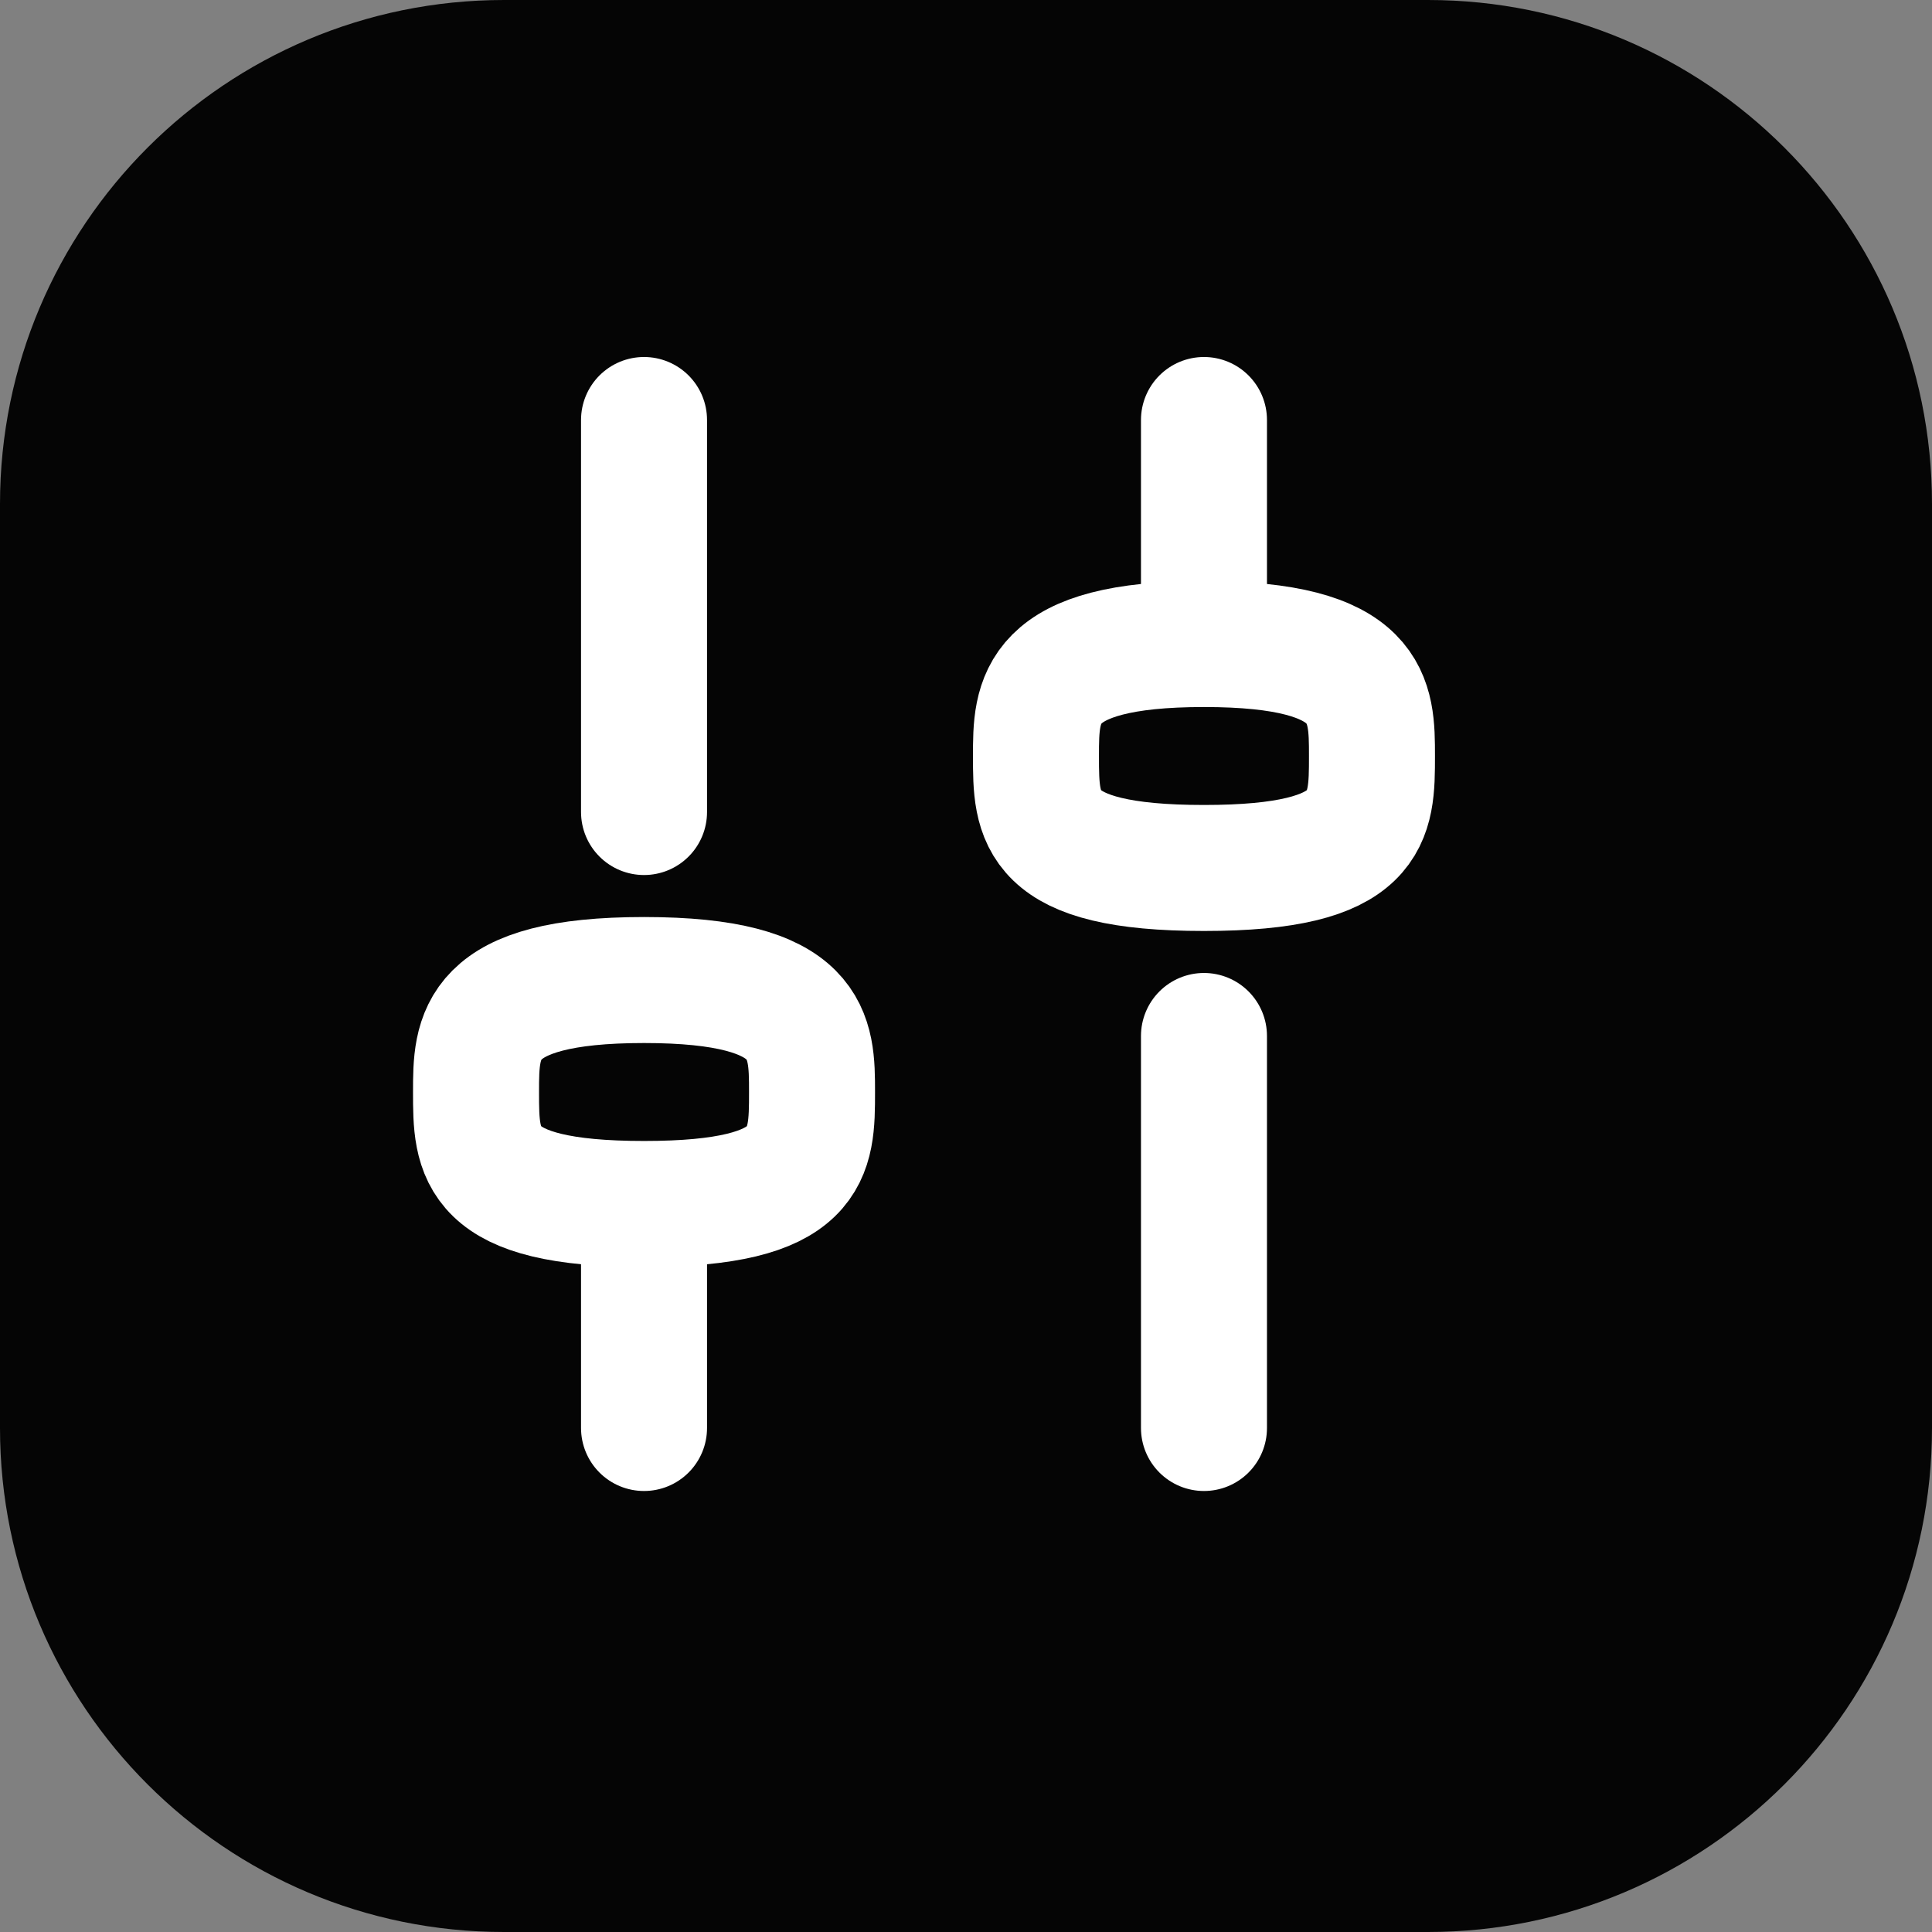
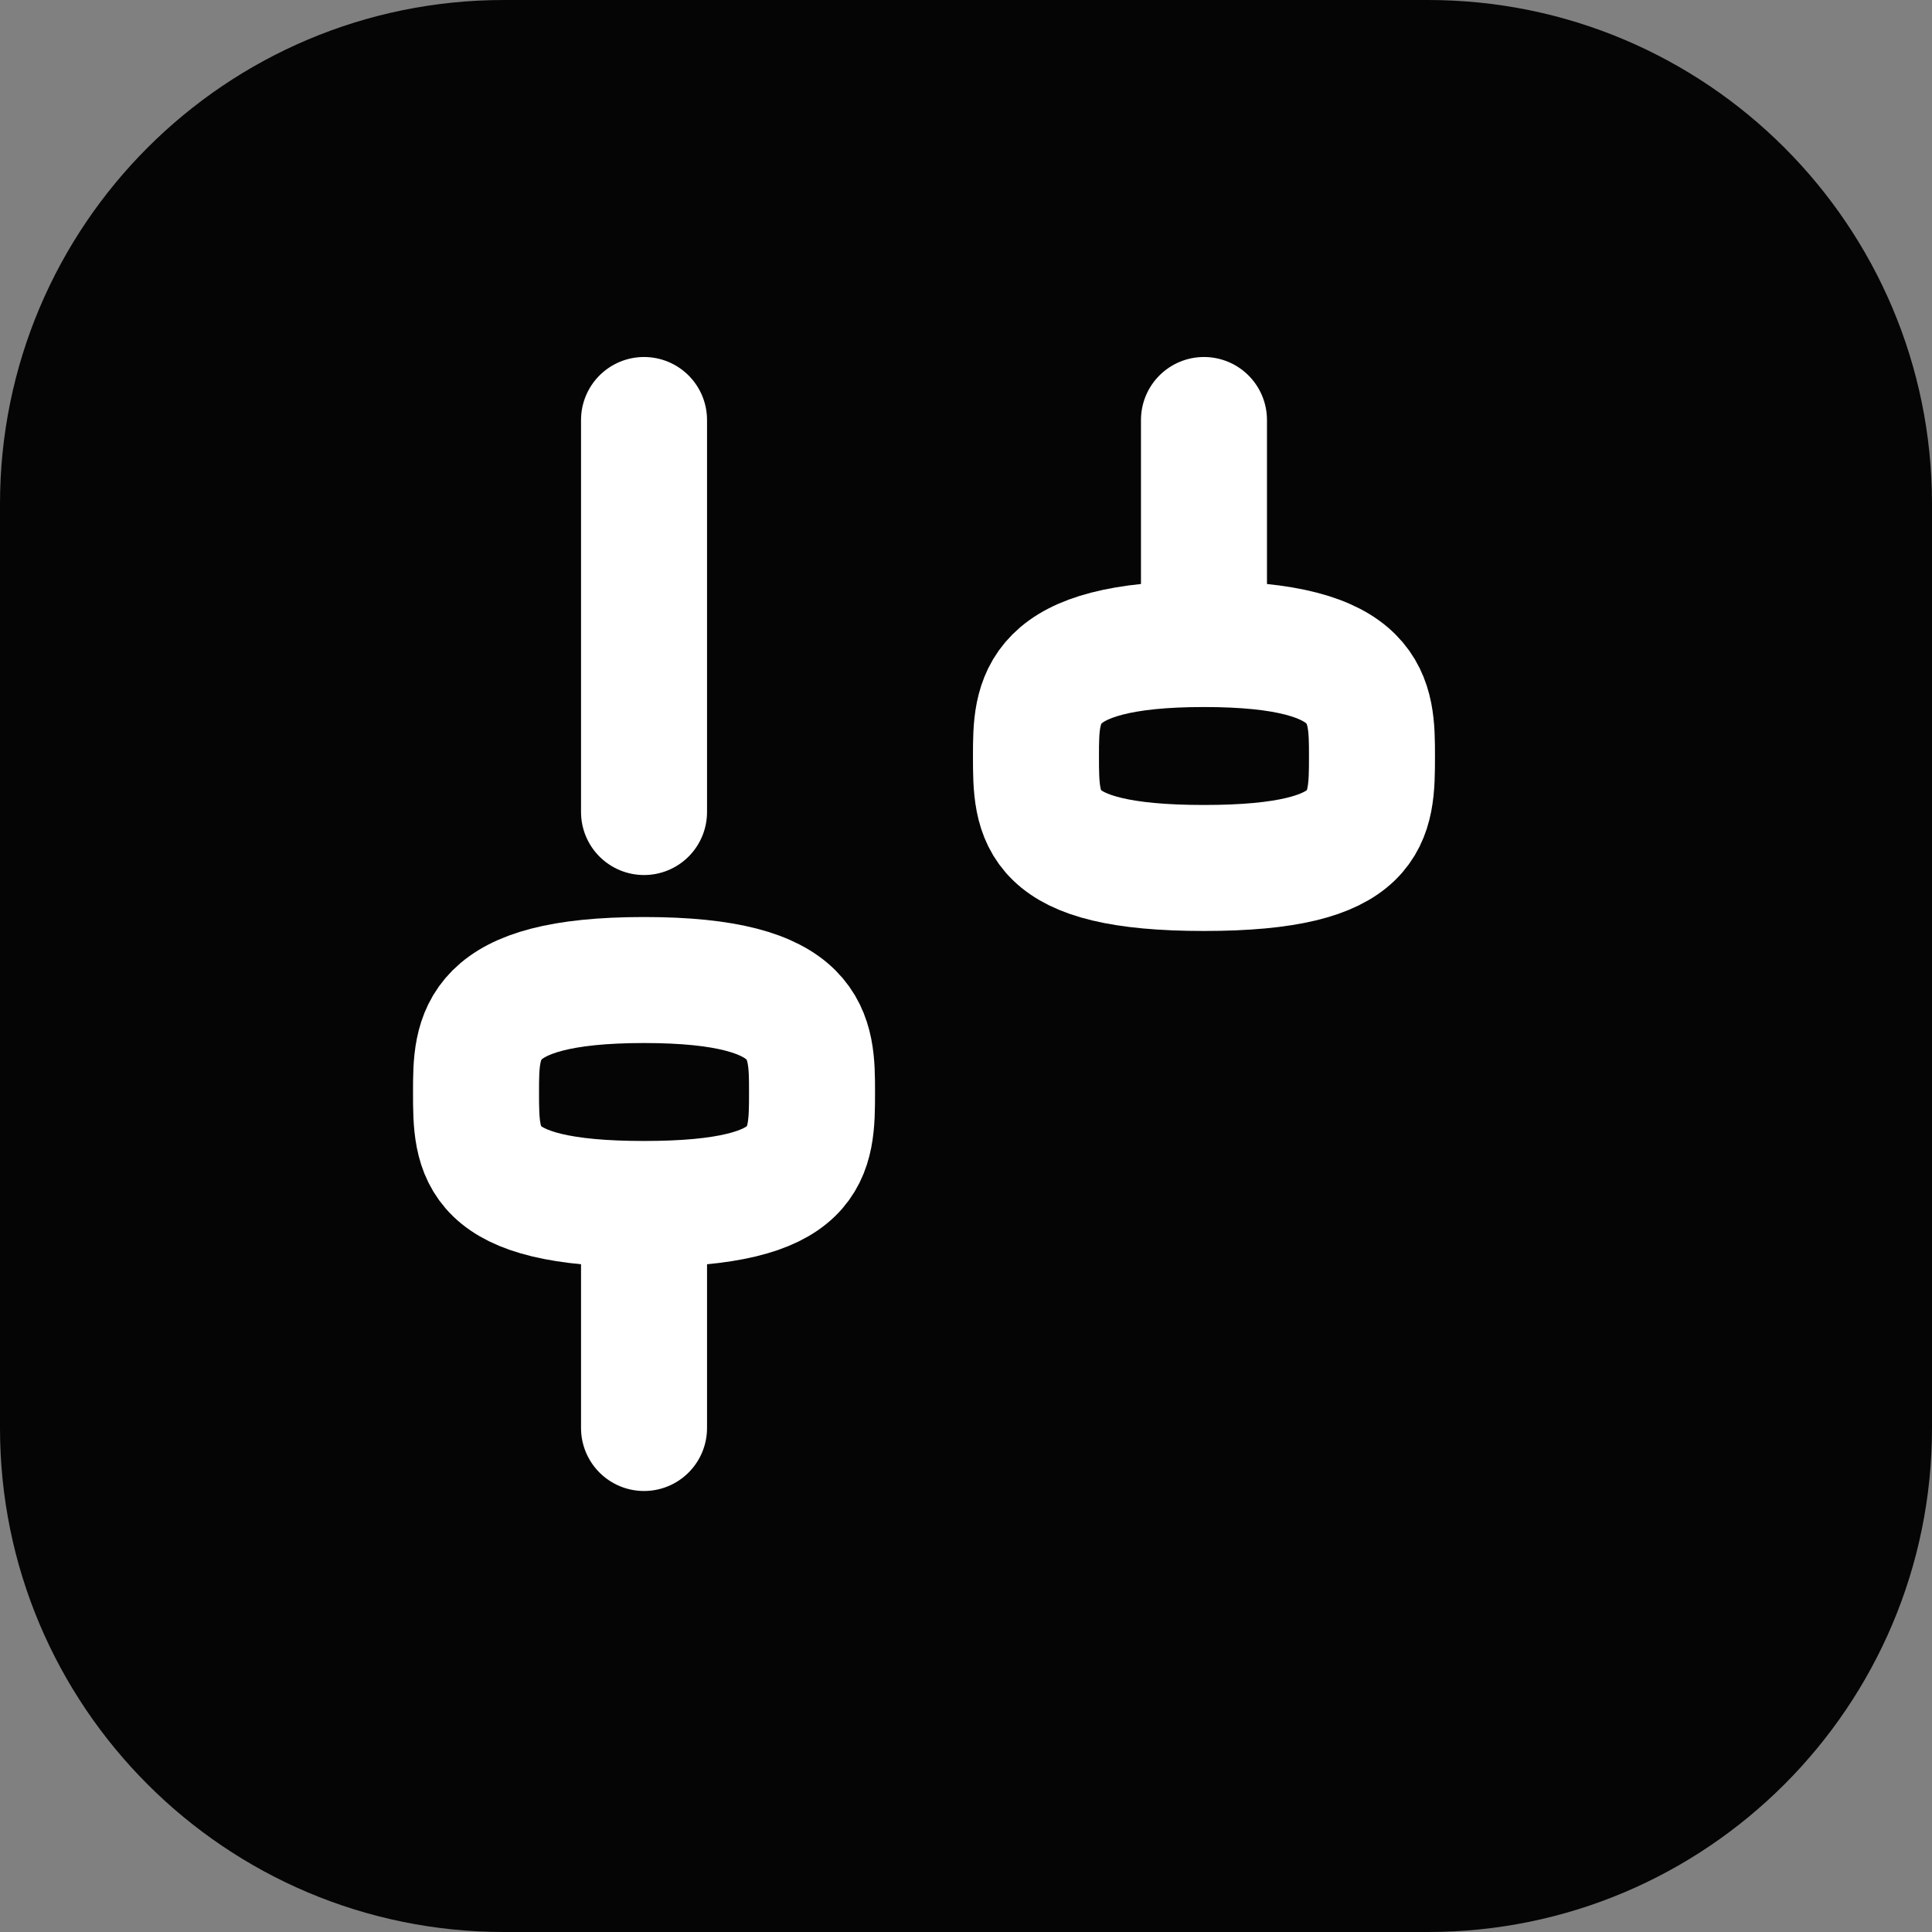
<svg xmlns="http://www.w3.org/2000/svg" width="23" height="23" viewBox="0 0 23 23" fill="none">
  <rect x="0" y="0" width="23" height="23" fill="#808080" stroke="none" />
  <path d="M0 6C0 2.686 2.686 0 6 0H17C20.314 0 23 2.686 23 6V17C23 20.314 20.314 23 17 23H6C2.686 23 0 20.314 0 17V6Z" fill="#050505" />
-   <path d="M14.333 12.333L14.333 17" stroke="white" stroke-width="1.5" stroke-linecap="round" stroke-linejoin="round" />
  <path d="M14.333 5L14.333 7" stroke="white" stroke-width="1.5" stroke-linecap="round" stroke-linejoin="round" />
  <path d="M7.667 9.667L7.667 5" stroke="white" stroke-width="1.5" stroke-linecap="round" stroke-linejoin="round" />
  <path d="M7.667 17L7.667 15" stroke="white" stroke-width="1.5" stroke-linecap="round" stroke-linejoin="round" />
  <path d="M5.667 13C5.667 12.333 5.667 11.667 7.667 11.667C9.667 11.667 9.667 12.333 9.667 13C9.667 13.736 9.667 14.333 7.667 14.333C5.667 14.333 5.667 13.736 5.667 13Z" stroke="white" stroke-width="1.5" stroke-linecap="round" stroke-linejoin="round" />
  <path d="M12.333 9C12.333 8.333 12.333 7.667 14.333 7.667C16.333 7.667 16.333 8.333 16.333 9C16.333 9.736 16.333 10.333 14.333 10.333C12.333 10.333 12.333 9.736 12.333 9Z" stroke="white" stroke-width="1.5" stroke-linecap="round" stroke-linejoin="round" />
</svg>